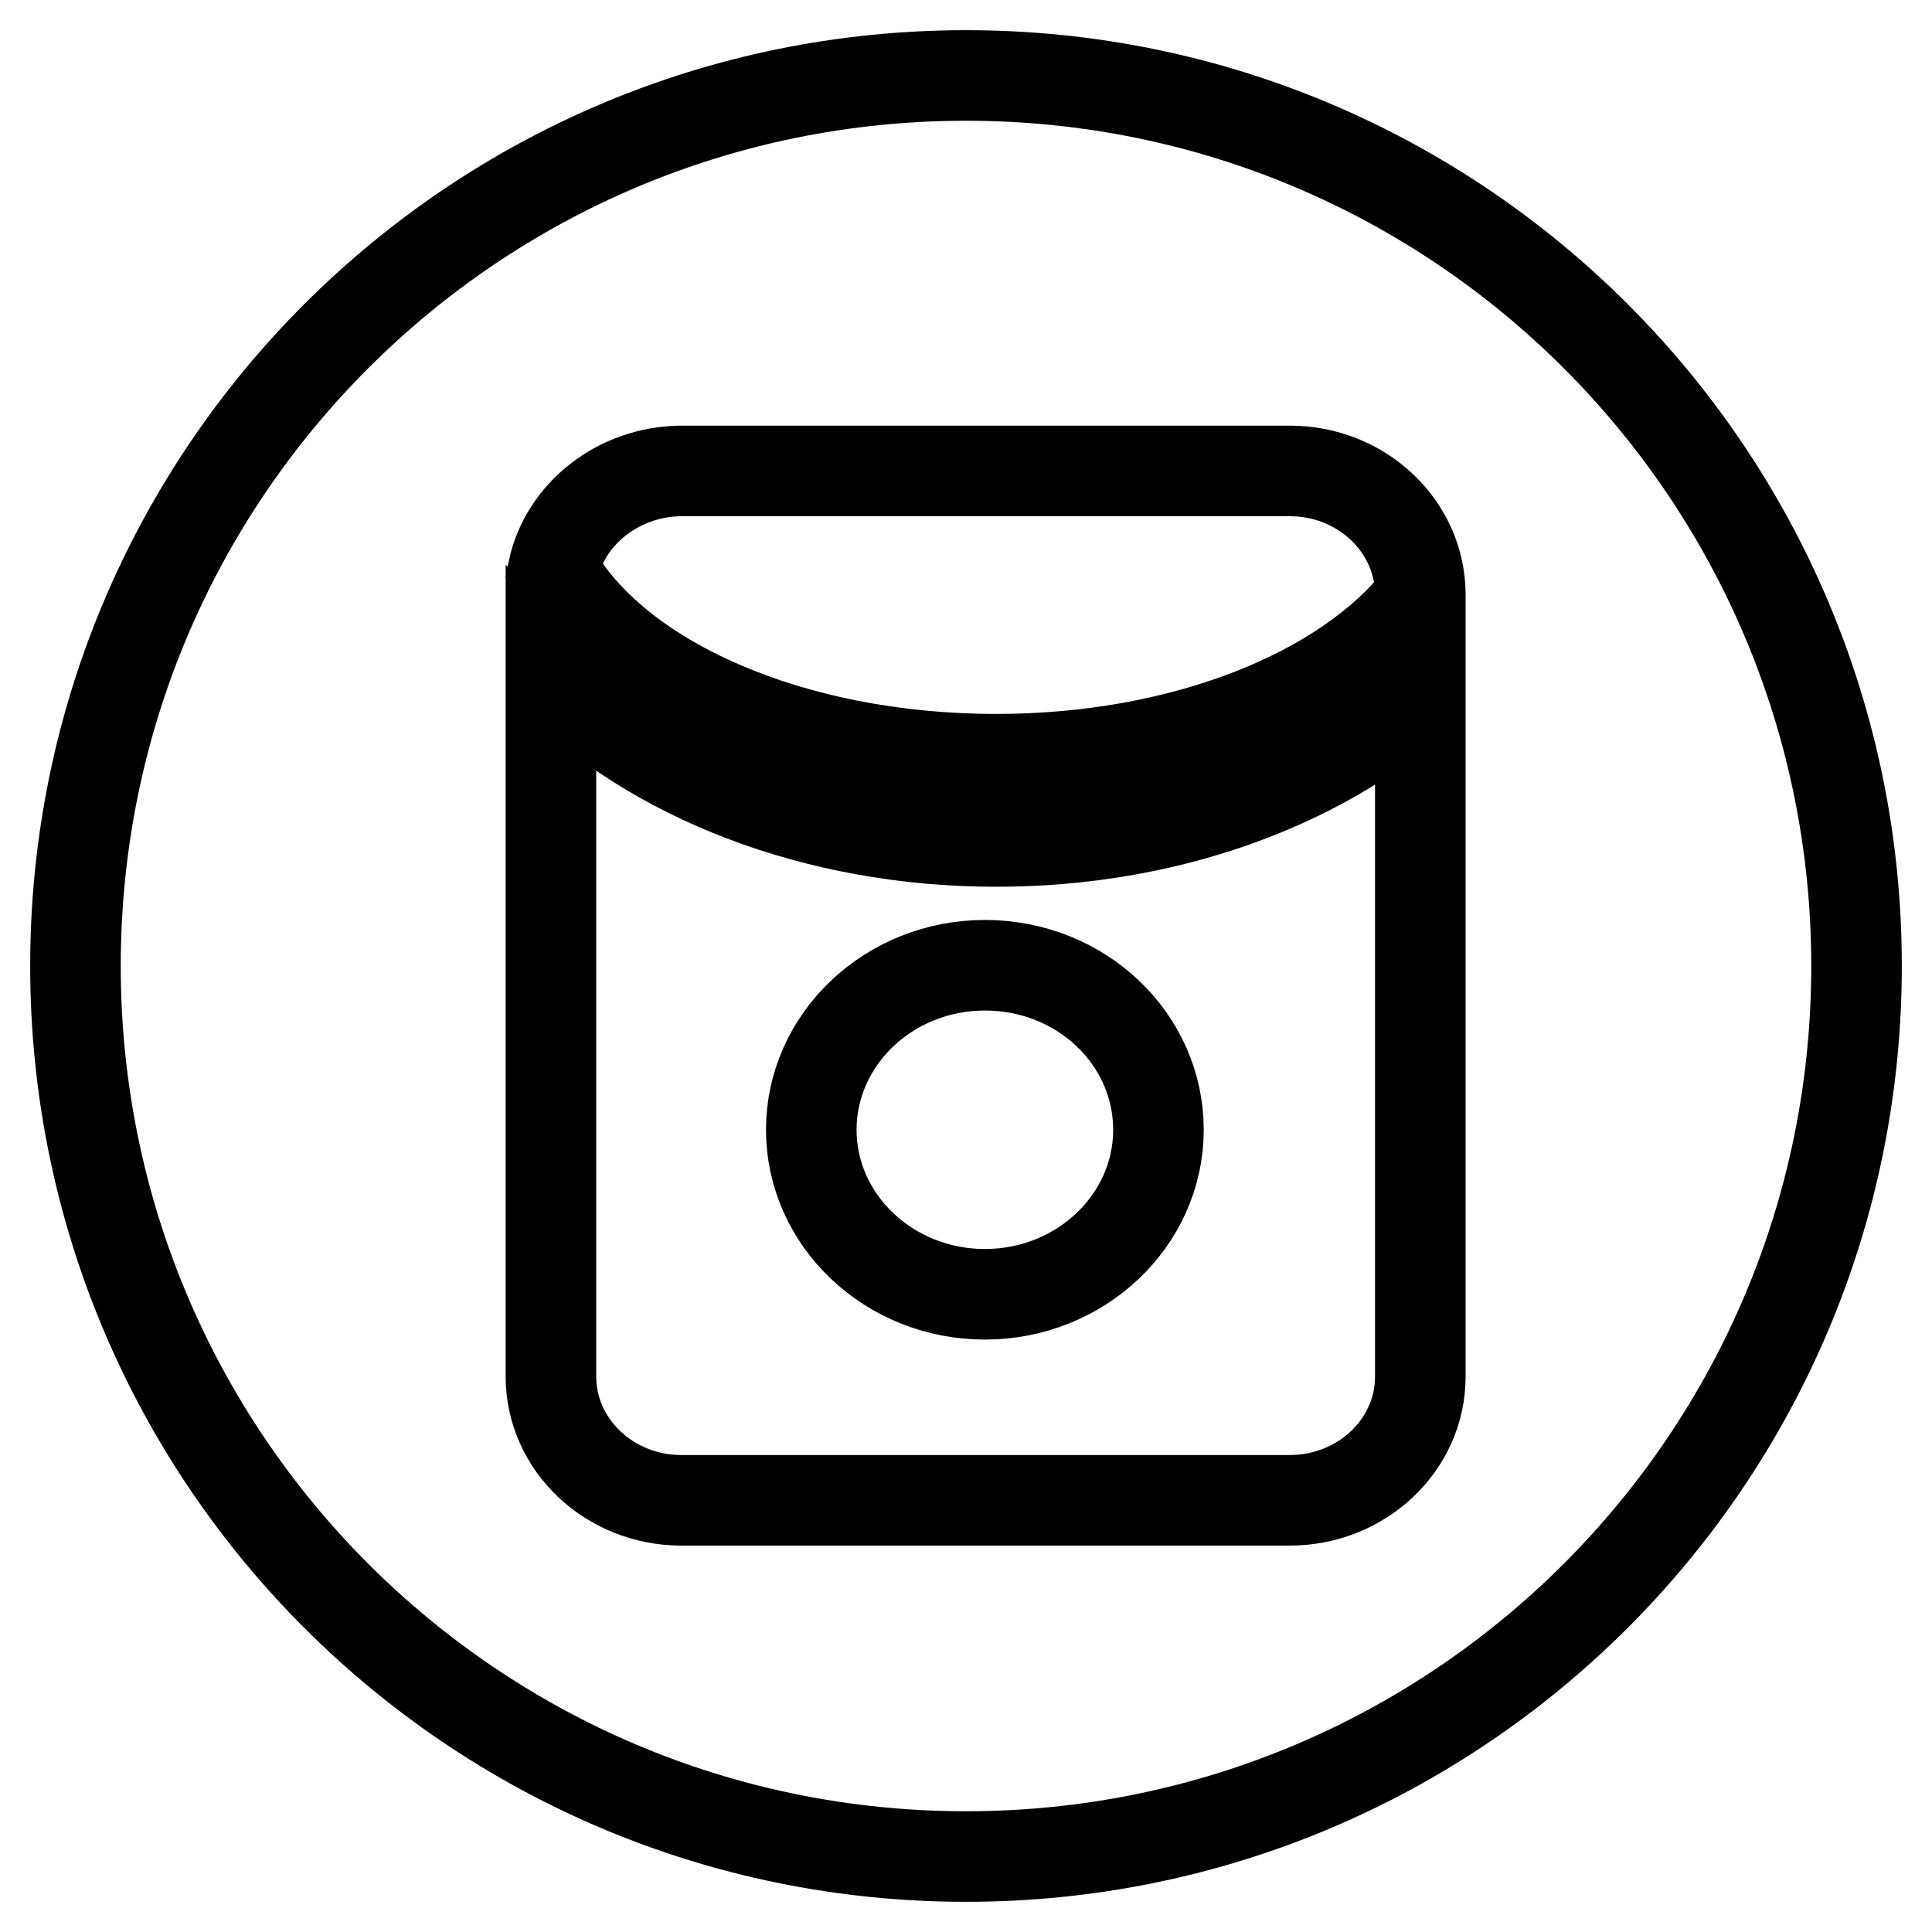
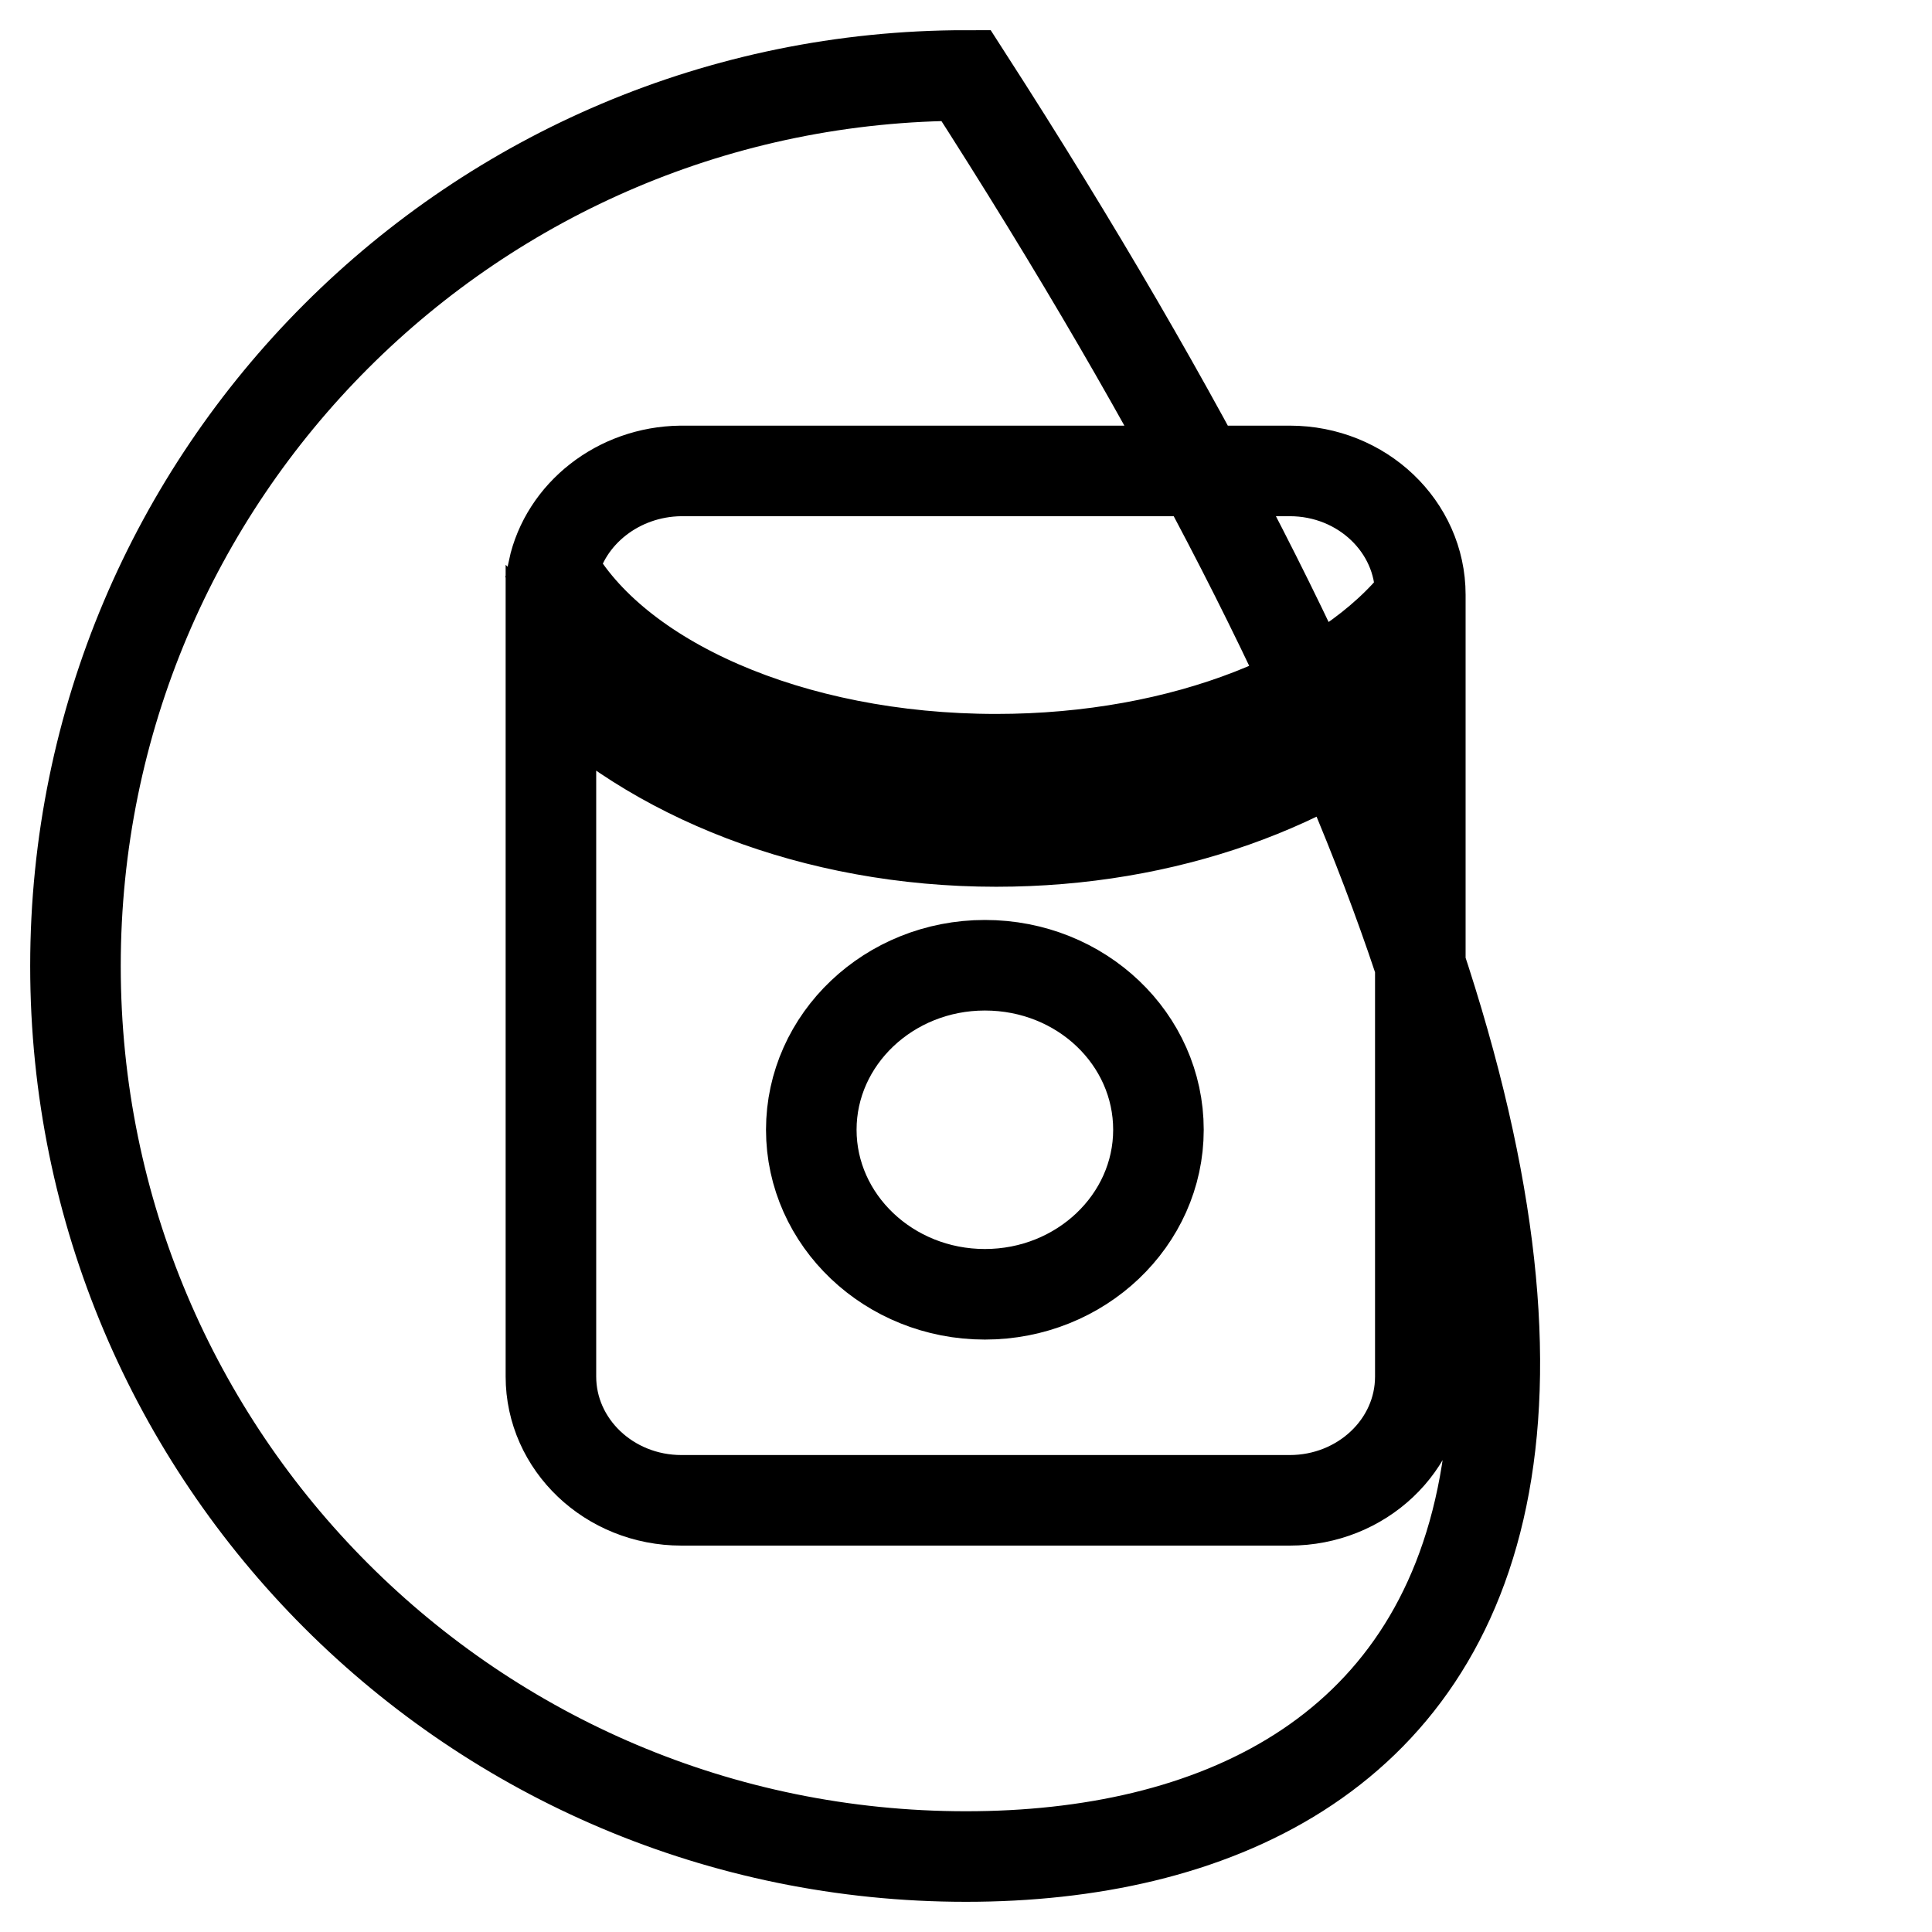
<svg xmlns="http://www.w3.org/2000/svg" version="1.1" x="0px" y="0px" viewBox="0 0 256 256" enable-background="new 0 0 256 256" xml:space="preserve">
  <g>
-     <path stroke-width="12" fill-opacity="0" stroke="#000000" d="M128,246c-65.2,0-118-52.8-118-118C10,62.8,62.8,10,128,10c65.2,0,118,52.8,118,118 C246,193.2,193.2,246,128,246z M170.9,198.8c9.5,0,17.3-7.3,17.3-16.4V92.1c-13.5,11.9-33.6,19.4-56.2,19.4 c-24.2,0-45.7-8.7-59-22.1v93c0,9,7.7,16.4,17.3,16.4H170.9z M73.3,75.5c8.2,14.6,31.4,25.1,58.7,25.1c24.9,0,46.3-8.8,56.2-21.4 v-0.4c0-9-7.7-16.4-17.3-16.4H90.2C81.9,62.5,74.9,68.1,73.3,75.5z M130.5,127.9c-12.7,0-23,9.8-23,21.8s10.3,21.8,23,21.8 c12.7,0,23-9.8,23-21.8S143.3,127.9,130.5,127.9L130.5,127.9z" />
+     <path stroke-width="12" fill-opacity="0" stroke="#000000" d="M128,246c-65.2,0-118-52.8-118-118C10,62.8,62.8,10,128,10C246,193.2,193.2,246,128,246z M170.9,198.8c9.5,0,17.3-7.3,17.3-16.4V92.1c-13.5,11.9-33.6,19.4-56.2,19.4 c-24.2,0-45.7-8.7-59-22.1v93c0,9,7.7,16.4,17.3,16.4H170.9z M73.3,75.5c8.2,14.6,31.4,25.1,58.7,25.1c24.9,0,46.3-8.8,56.2-21.4 v-0.4c0-9-7.7-16.4-17.3-16.4H90.2C81.9,62.5,74.9,68.1,73.3,75.5z M130.5,127.9c-12.7,0-23,9.8-23,21.8s10.3,21.8,23,21.8 c12.7,0,23-9.8,23-21.8S143.3,127.9,130.5,127.9L130.5,127.9z" />
  </g>
</svg>